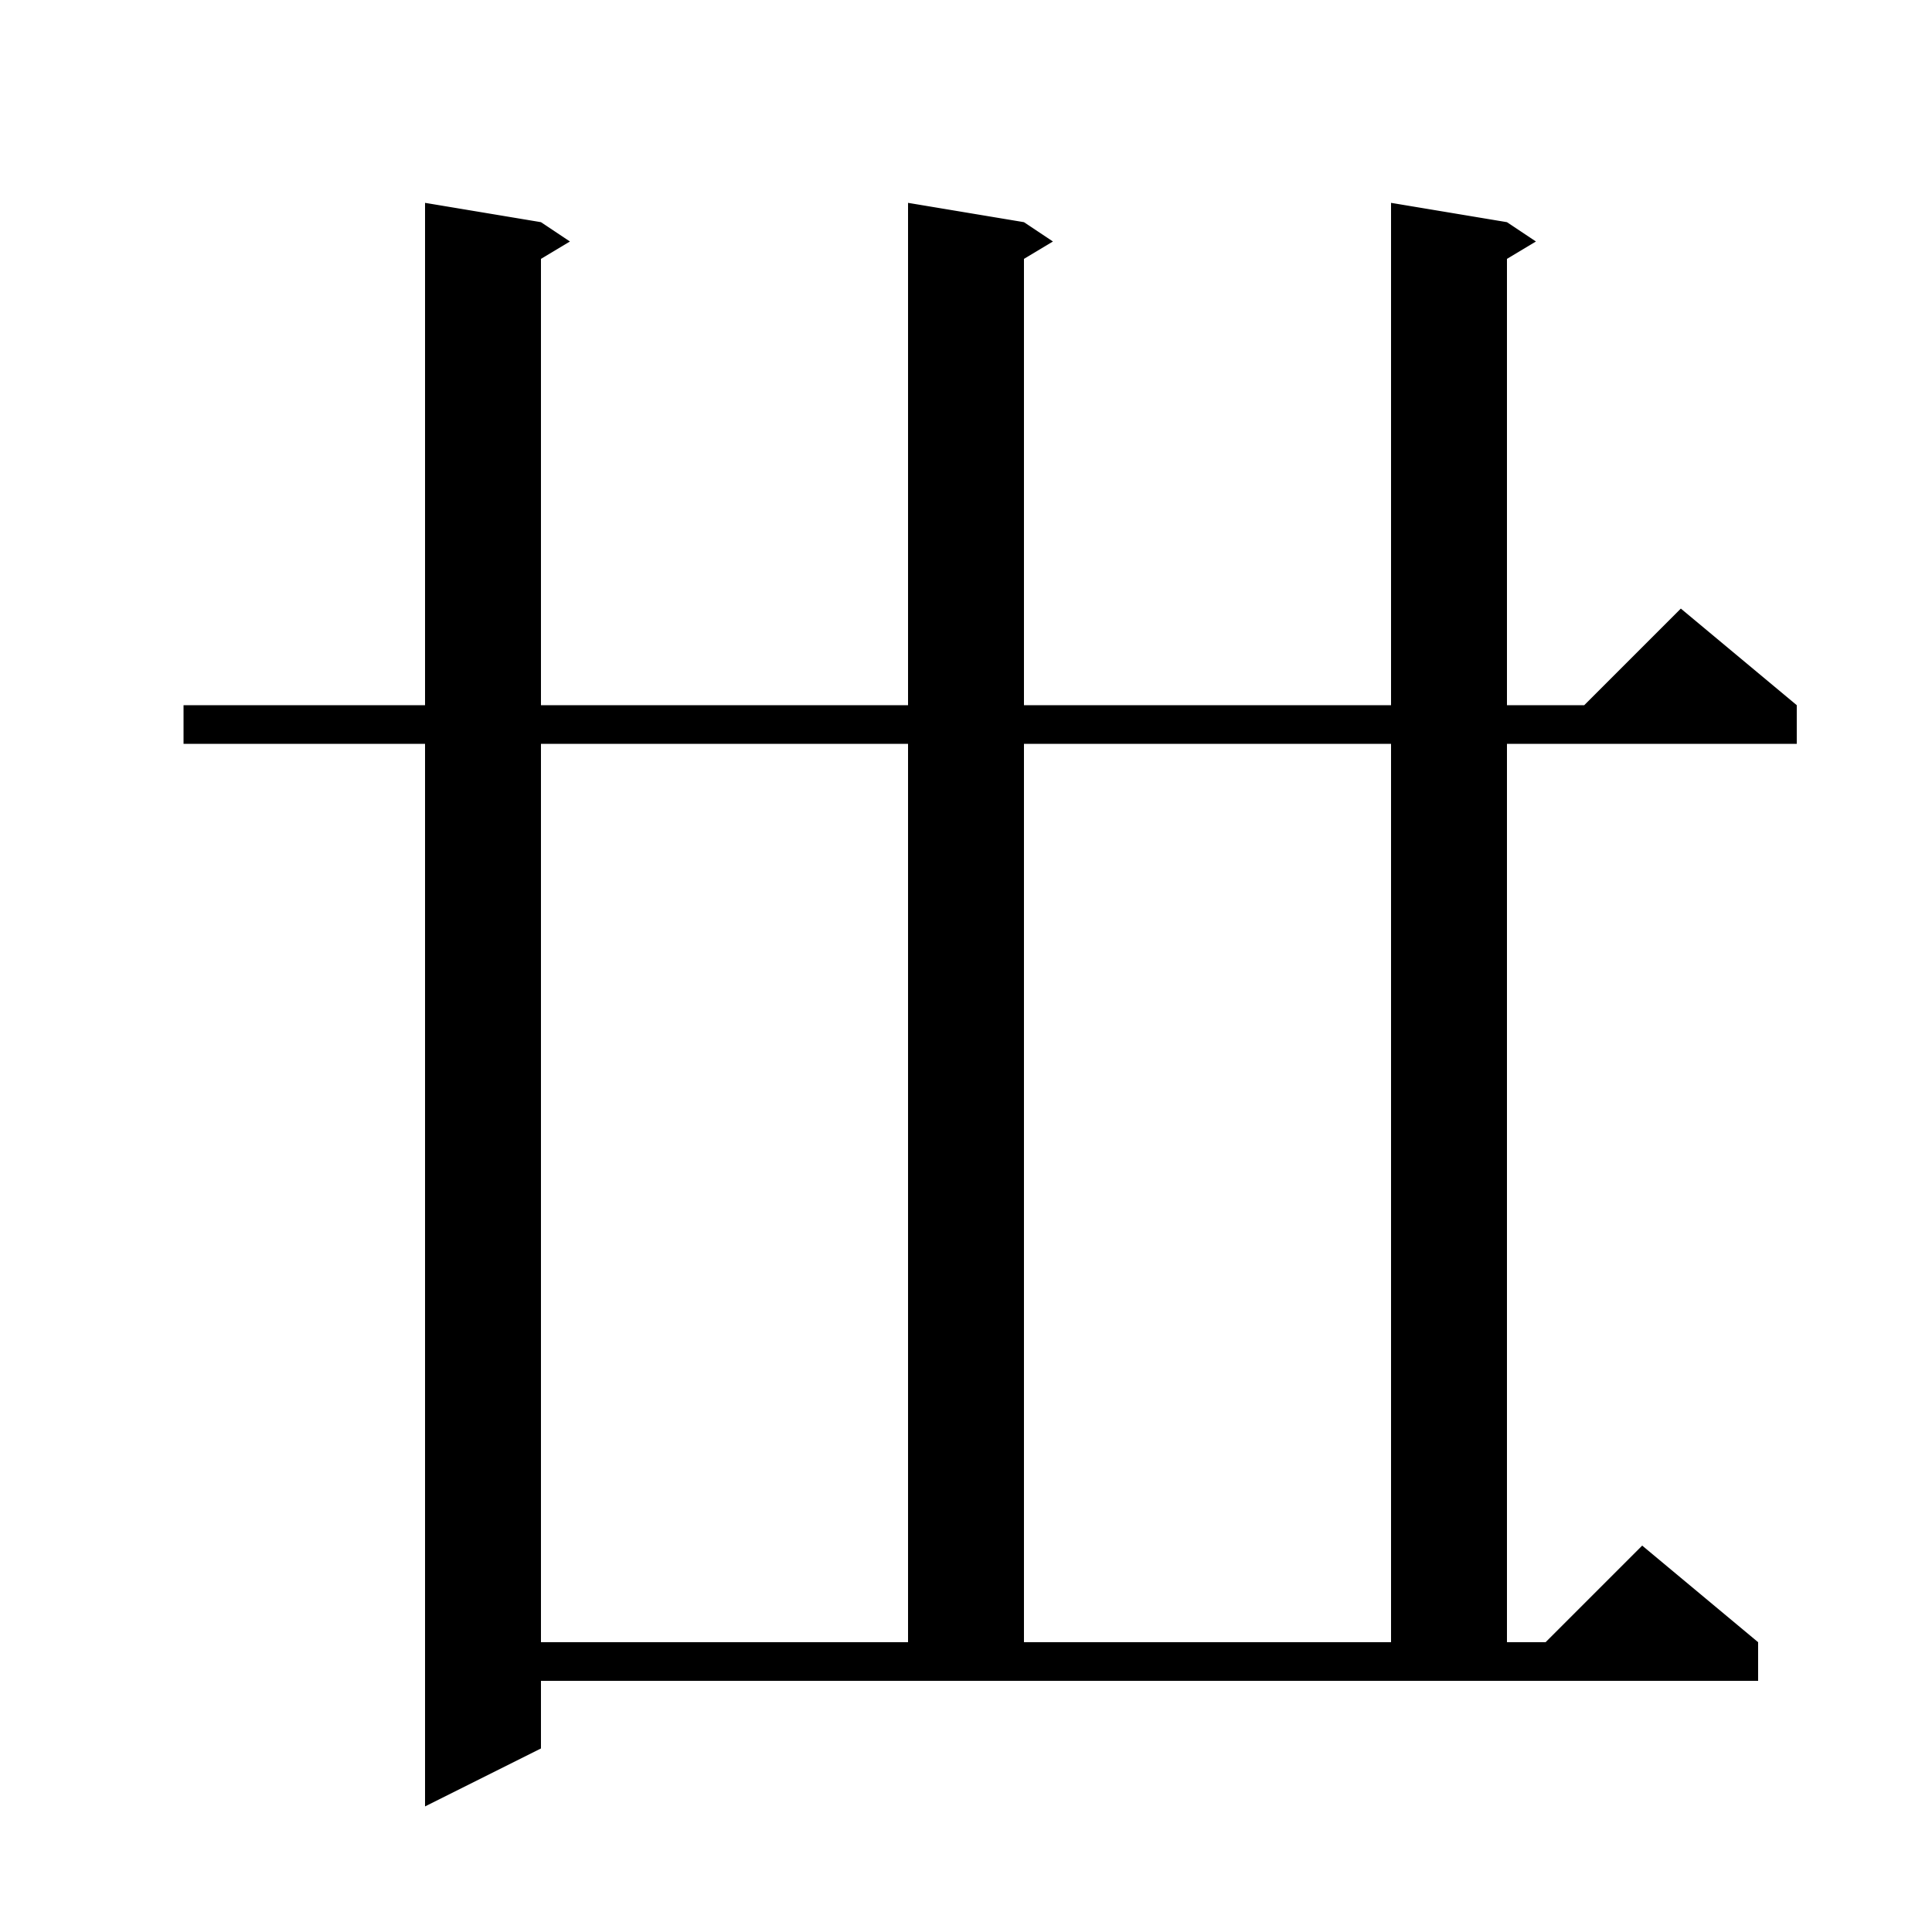
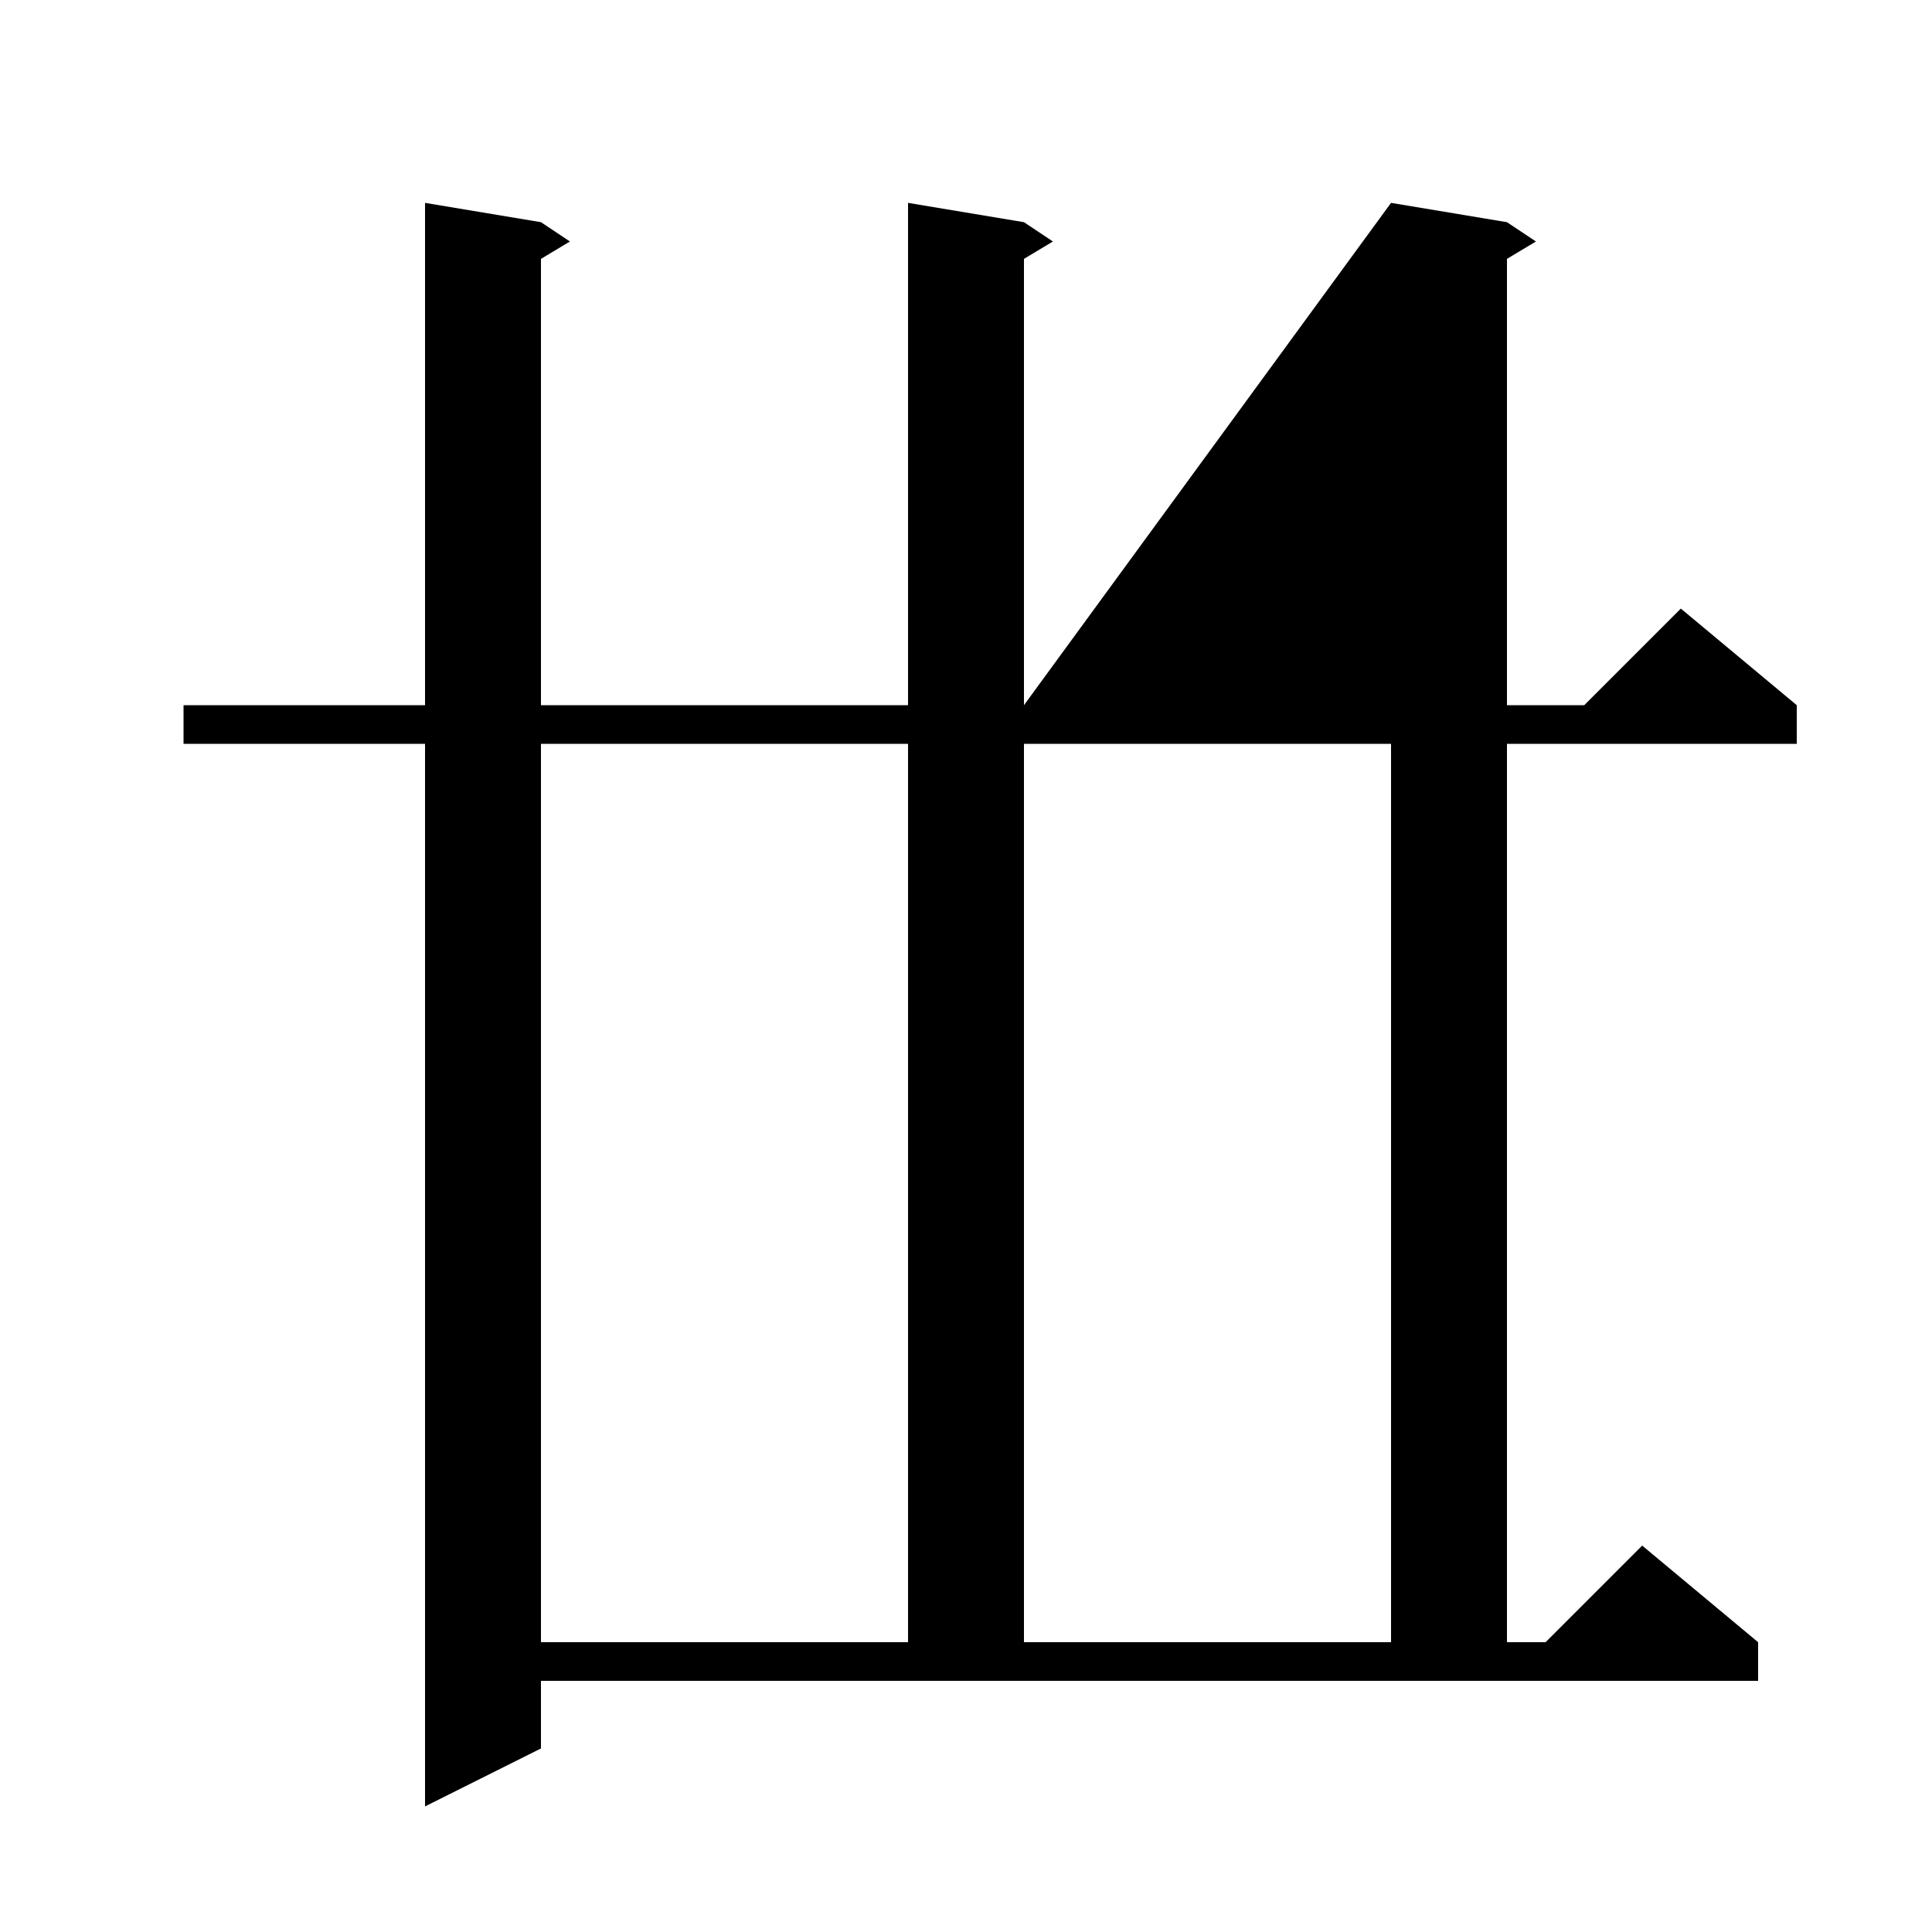
<svg xmlns="http://www.w3.org/2000/svg" version="1.1" baseProfile="full" viewBox="0 0 200 200" width="200" height="200">
  <g fill="currentColor">
-     <path d="M 56.0 181.0 L 44.0 187.0 L 44.0 77.0 L 19.0 77.0 L 19.0 73.0 L 44.0 73.0 L 44.0 21.0 L 56.0 23.0 L 59.0 25.0 L 56.0 26.8 L 56.0 73.0 L 94.0 73.0 L 94.0 21.0 L 106.0 23.0 L 109.0 25.0 L 106.0 26.8 L 106.0 73.0 L 144.0 73.0 L 144.0 21.0 L 156.0 23.0 L 159.0 25.0 L 156.0 26.8 L 156.0 73.0 L 164.0 73.0 L 174.0 63.0 L 186.0 73.0 L 186.0 77.0 L 156.0 77.0 L 156.0 170.0 L 160.0 170.0 L 170.0 160.0 L 182.0 170.0 L 182.0 174.0 L 56.0 174.0 Z M 56.0 77.0 L 56.0 170.0 L 94.0 170.0 L 94.0 77.0 Z M 106.0 77.0 L 106.0 170.0 L 144.0 170.0 L 144.0 77.0 Z " />
+     <path d="M 56.0 181.0 L 44.0 187.0 L 44.0 77.0 L 19.0 77.0 L 19.0 73.0 L 44.0 73.0 L 44.0 21.0 L 56.0 23.0 L 59.0 25.0 L 56.0 26.8 L 56.0 73.0 L 94.0 73.0 L 94.0 21.0 L 106.0 23.0 L 109.0 25.0 L 106.0 26.8 L 106.0 73.0 L 144.0 21.0 L 156.0 23.0 L 159.0 25.0 L 156.0 26.8 L 156.0 73.0 L 164.0 73.0 L 174.0 63.0 L 186.0 73.0 L 186.0 77.0 L 156.0 77.0 L 156.0 170.0 L 160.0 170.0 L 170.0 160.0 L 182.0 170.0 L 182.0 174.0 L 56.0 174.0 Z M 56.0 77.0 L 56.0 170.0 L 94.0 170.0 L 94.0 77.0 Z M 106.0 77.0 L 106.0 170.0 L 144.0 170.0 L 144.0 77.0 Z " />
  </g>
</svg>